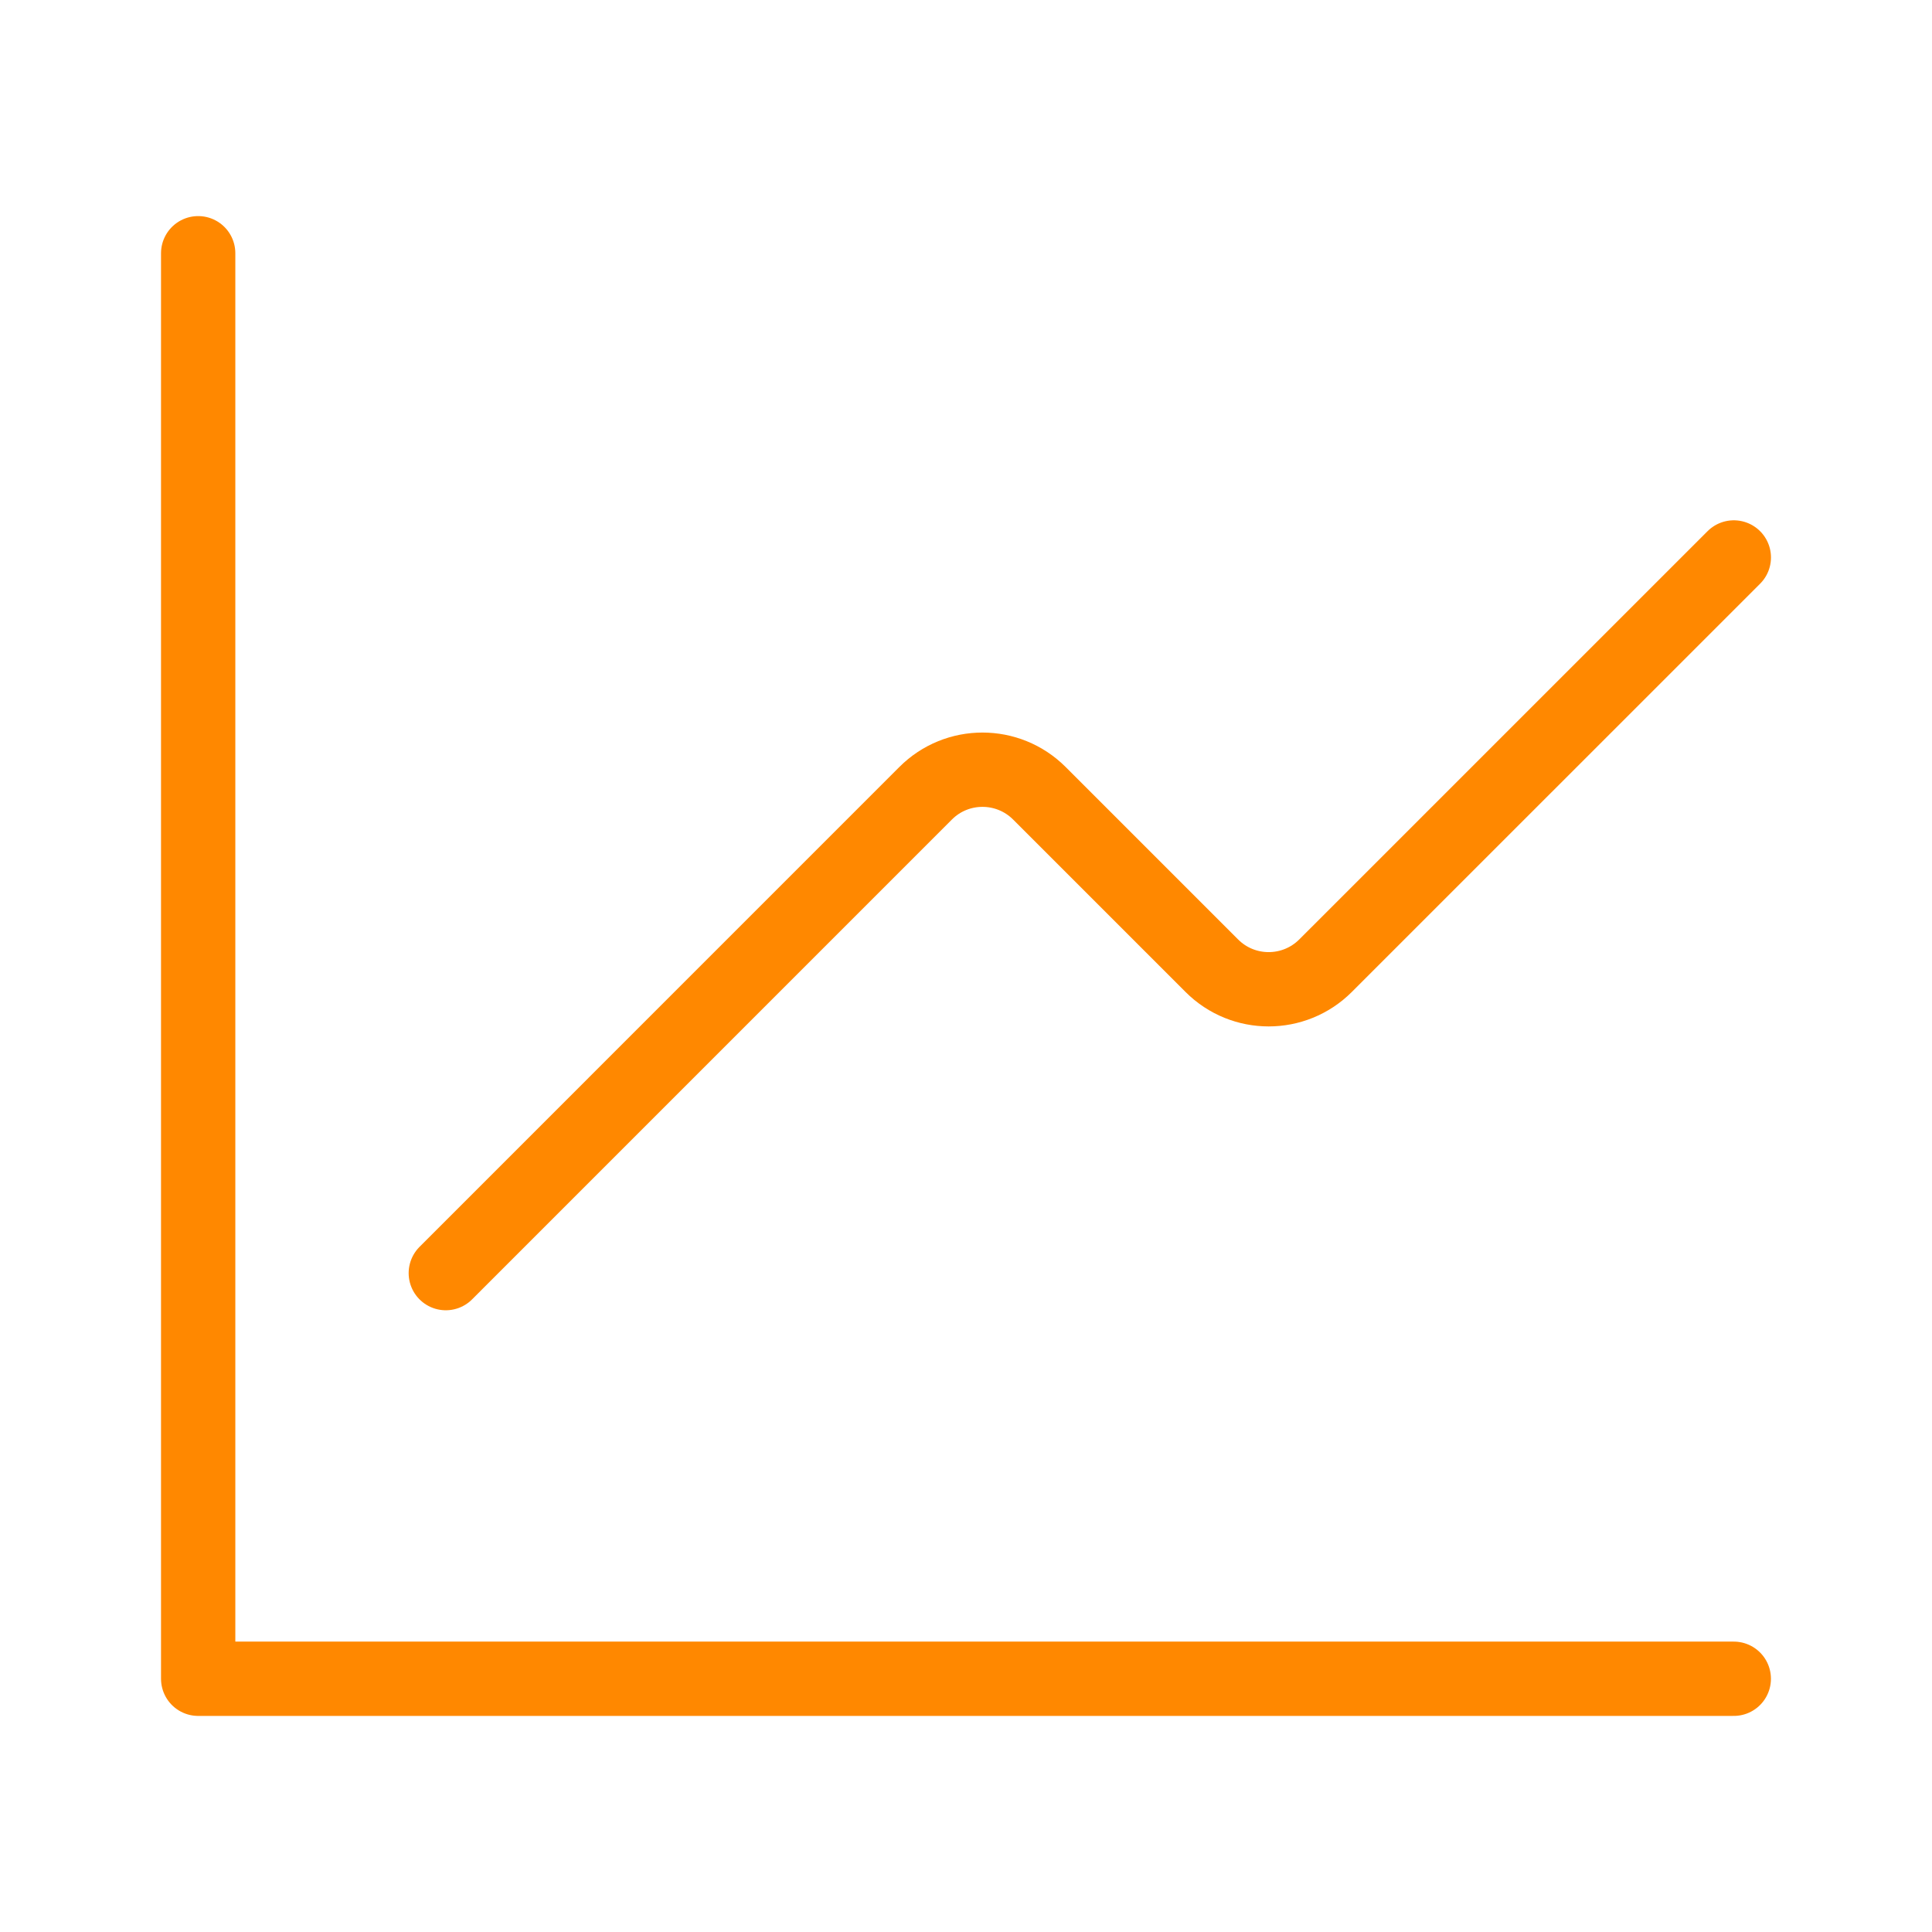
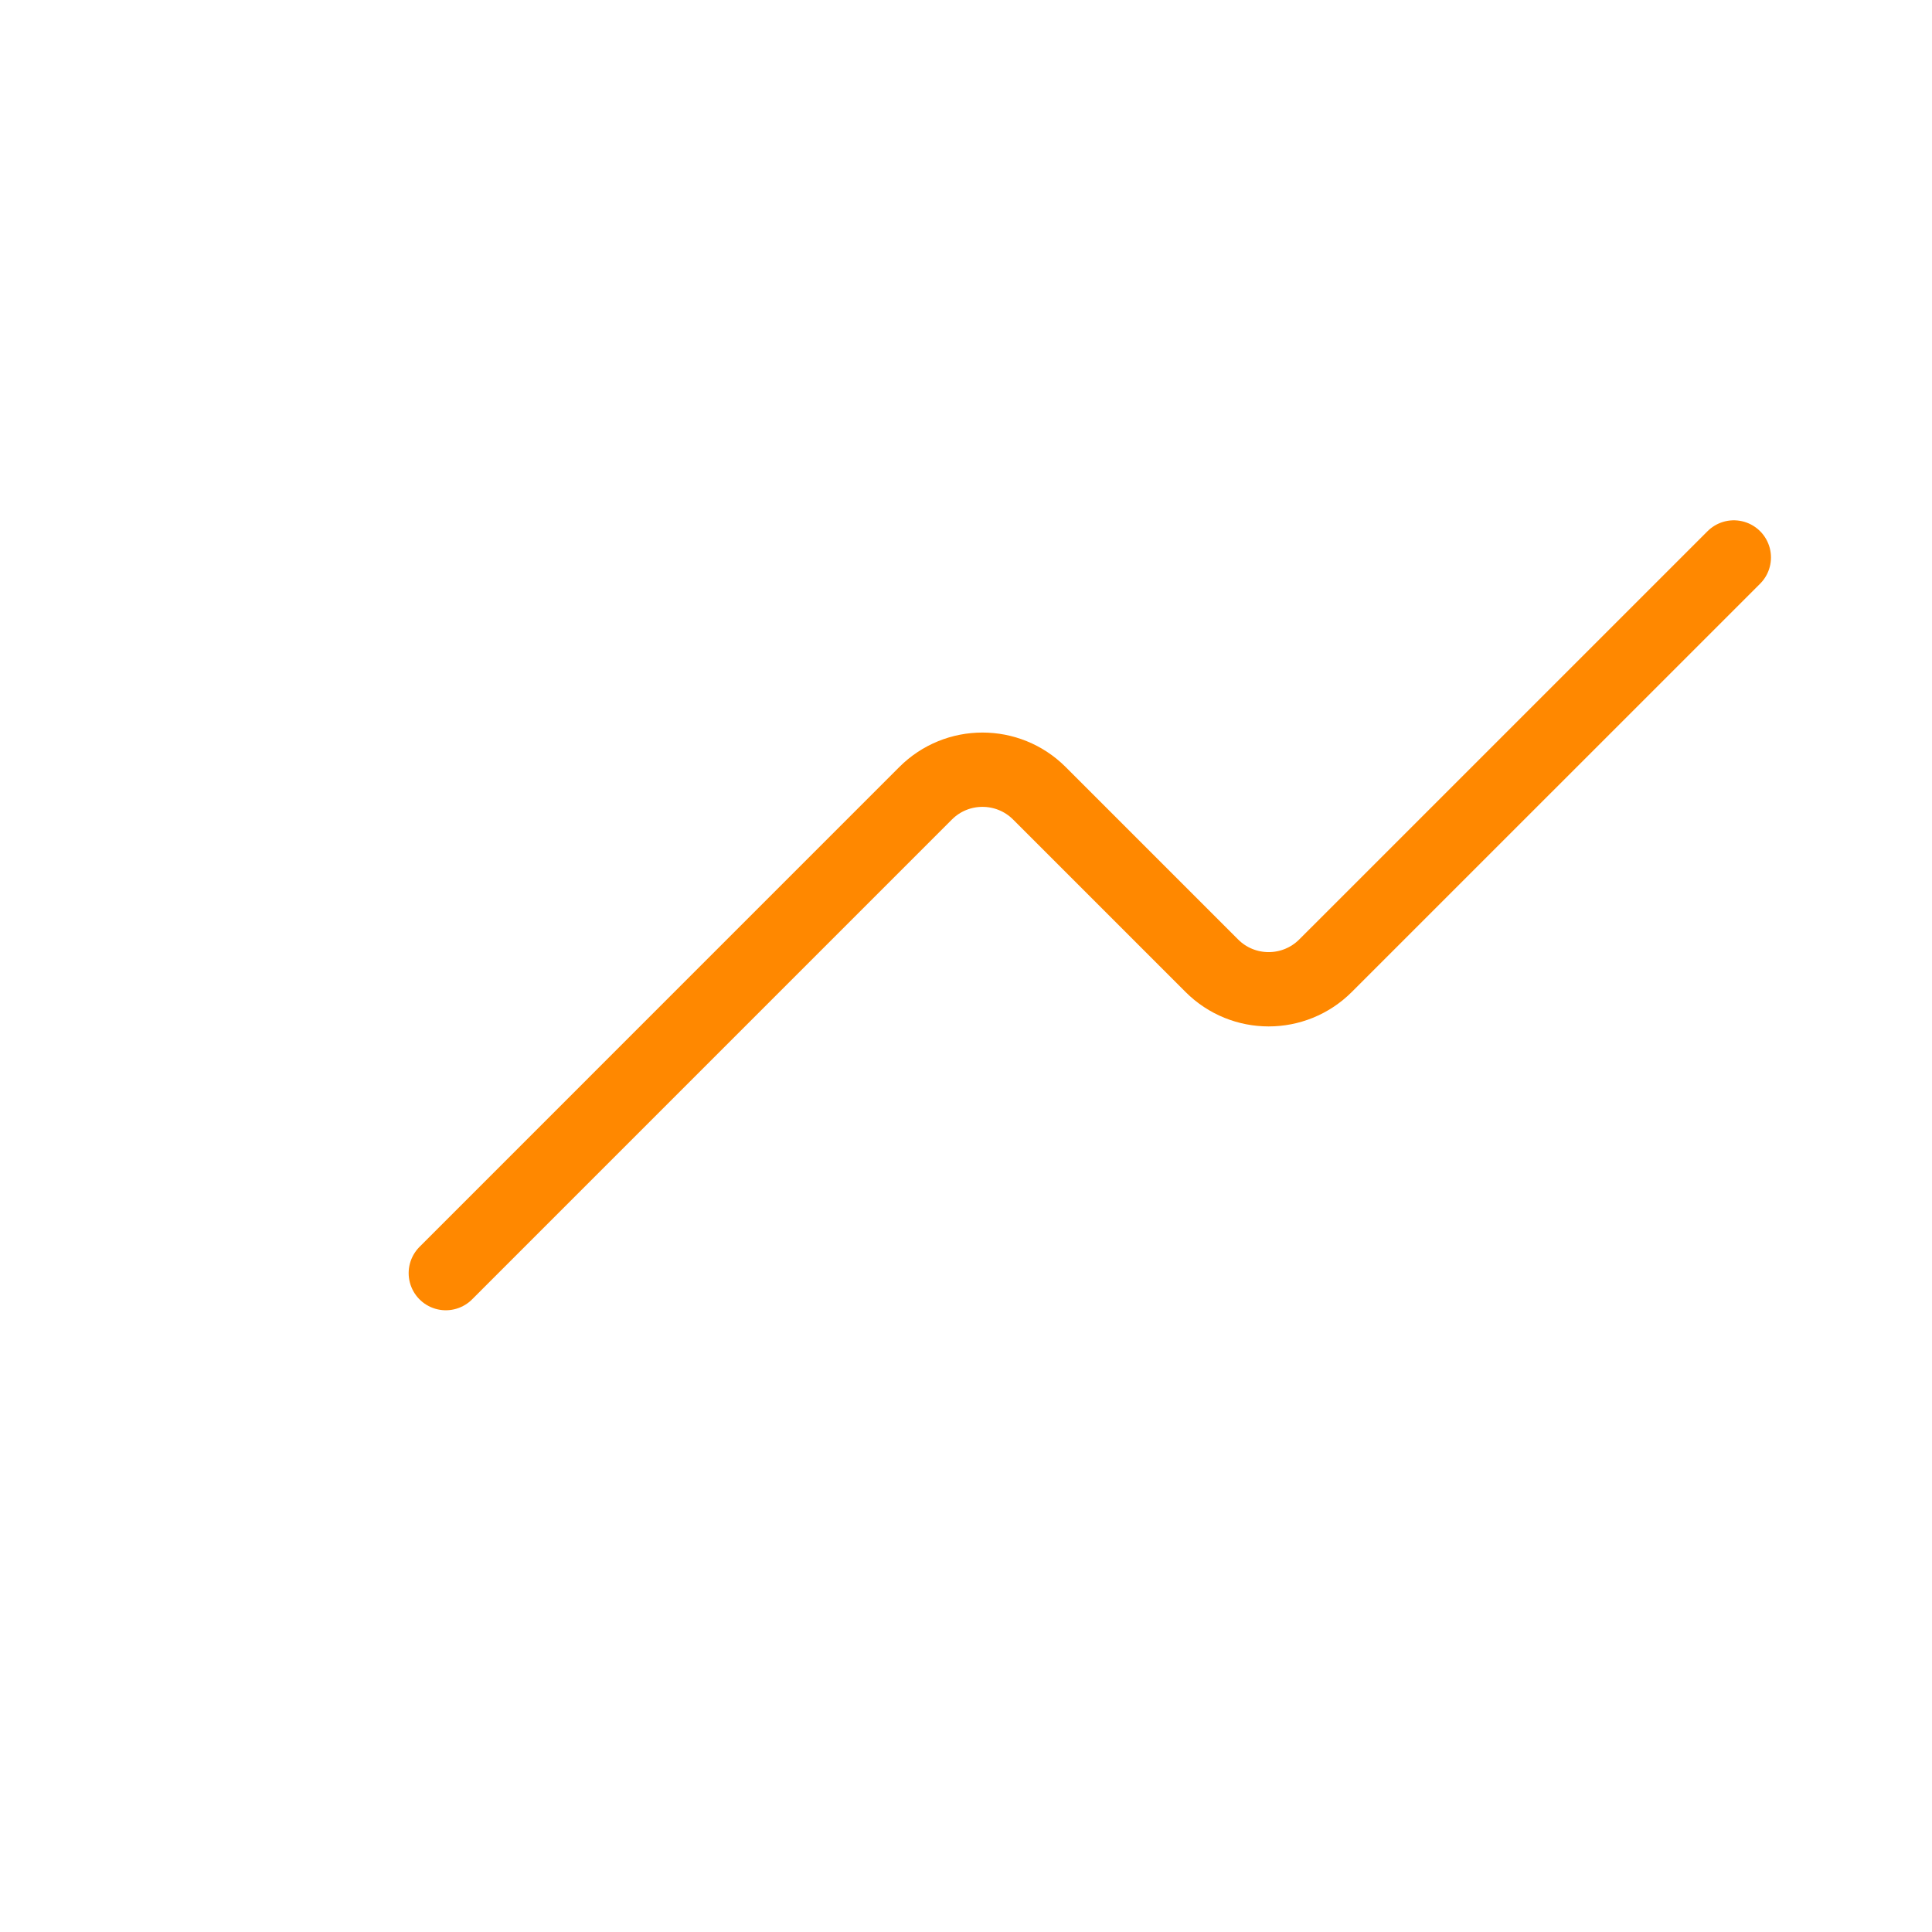
<svg xmlns="http://www.w3.org/2000/svg" width="52" height="52" viewBox="0 0 52 52" fill="none">
  <path d="M46.666 15.004L35.678 25.991C34.831 26.838 33.46 26.838 32.615 25.991L27.976 21.352C27.129 20.505 25.757 20.505 24.912 21.352L11.999 34.266" stroke="#FF8800" stroke-width="2" stroke-linecap="round" stroke-linejoin="round" />
-   <path d="M46.665 45.184H5.334V6.816" stroke="#FF8800" stroke-width="2" stroke-linecap="round" stroke-linejoin="round" />
</svg>